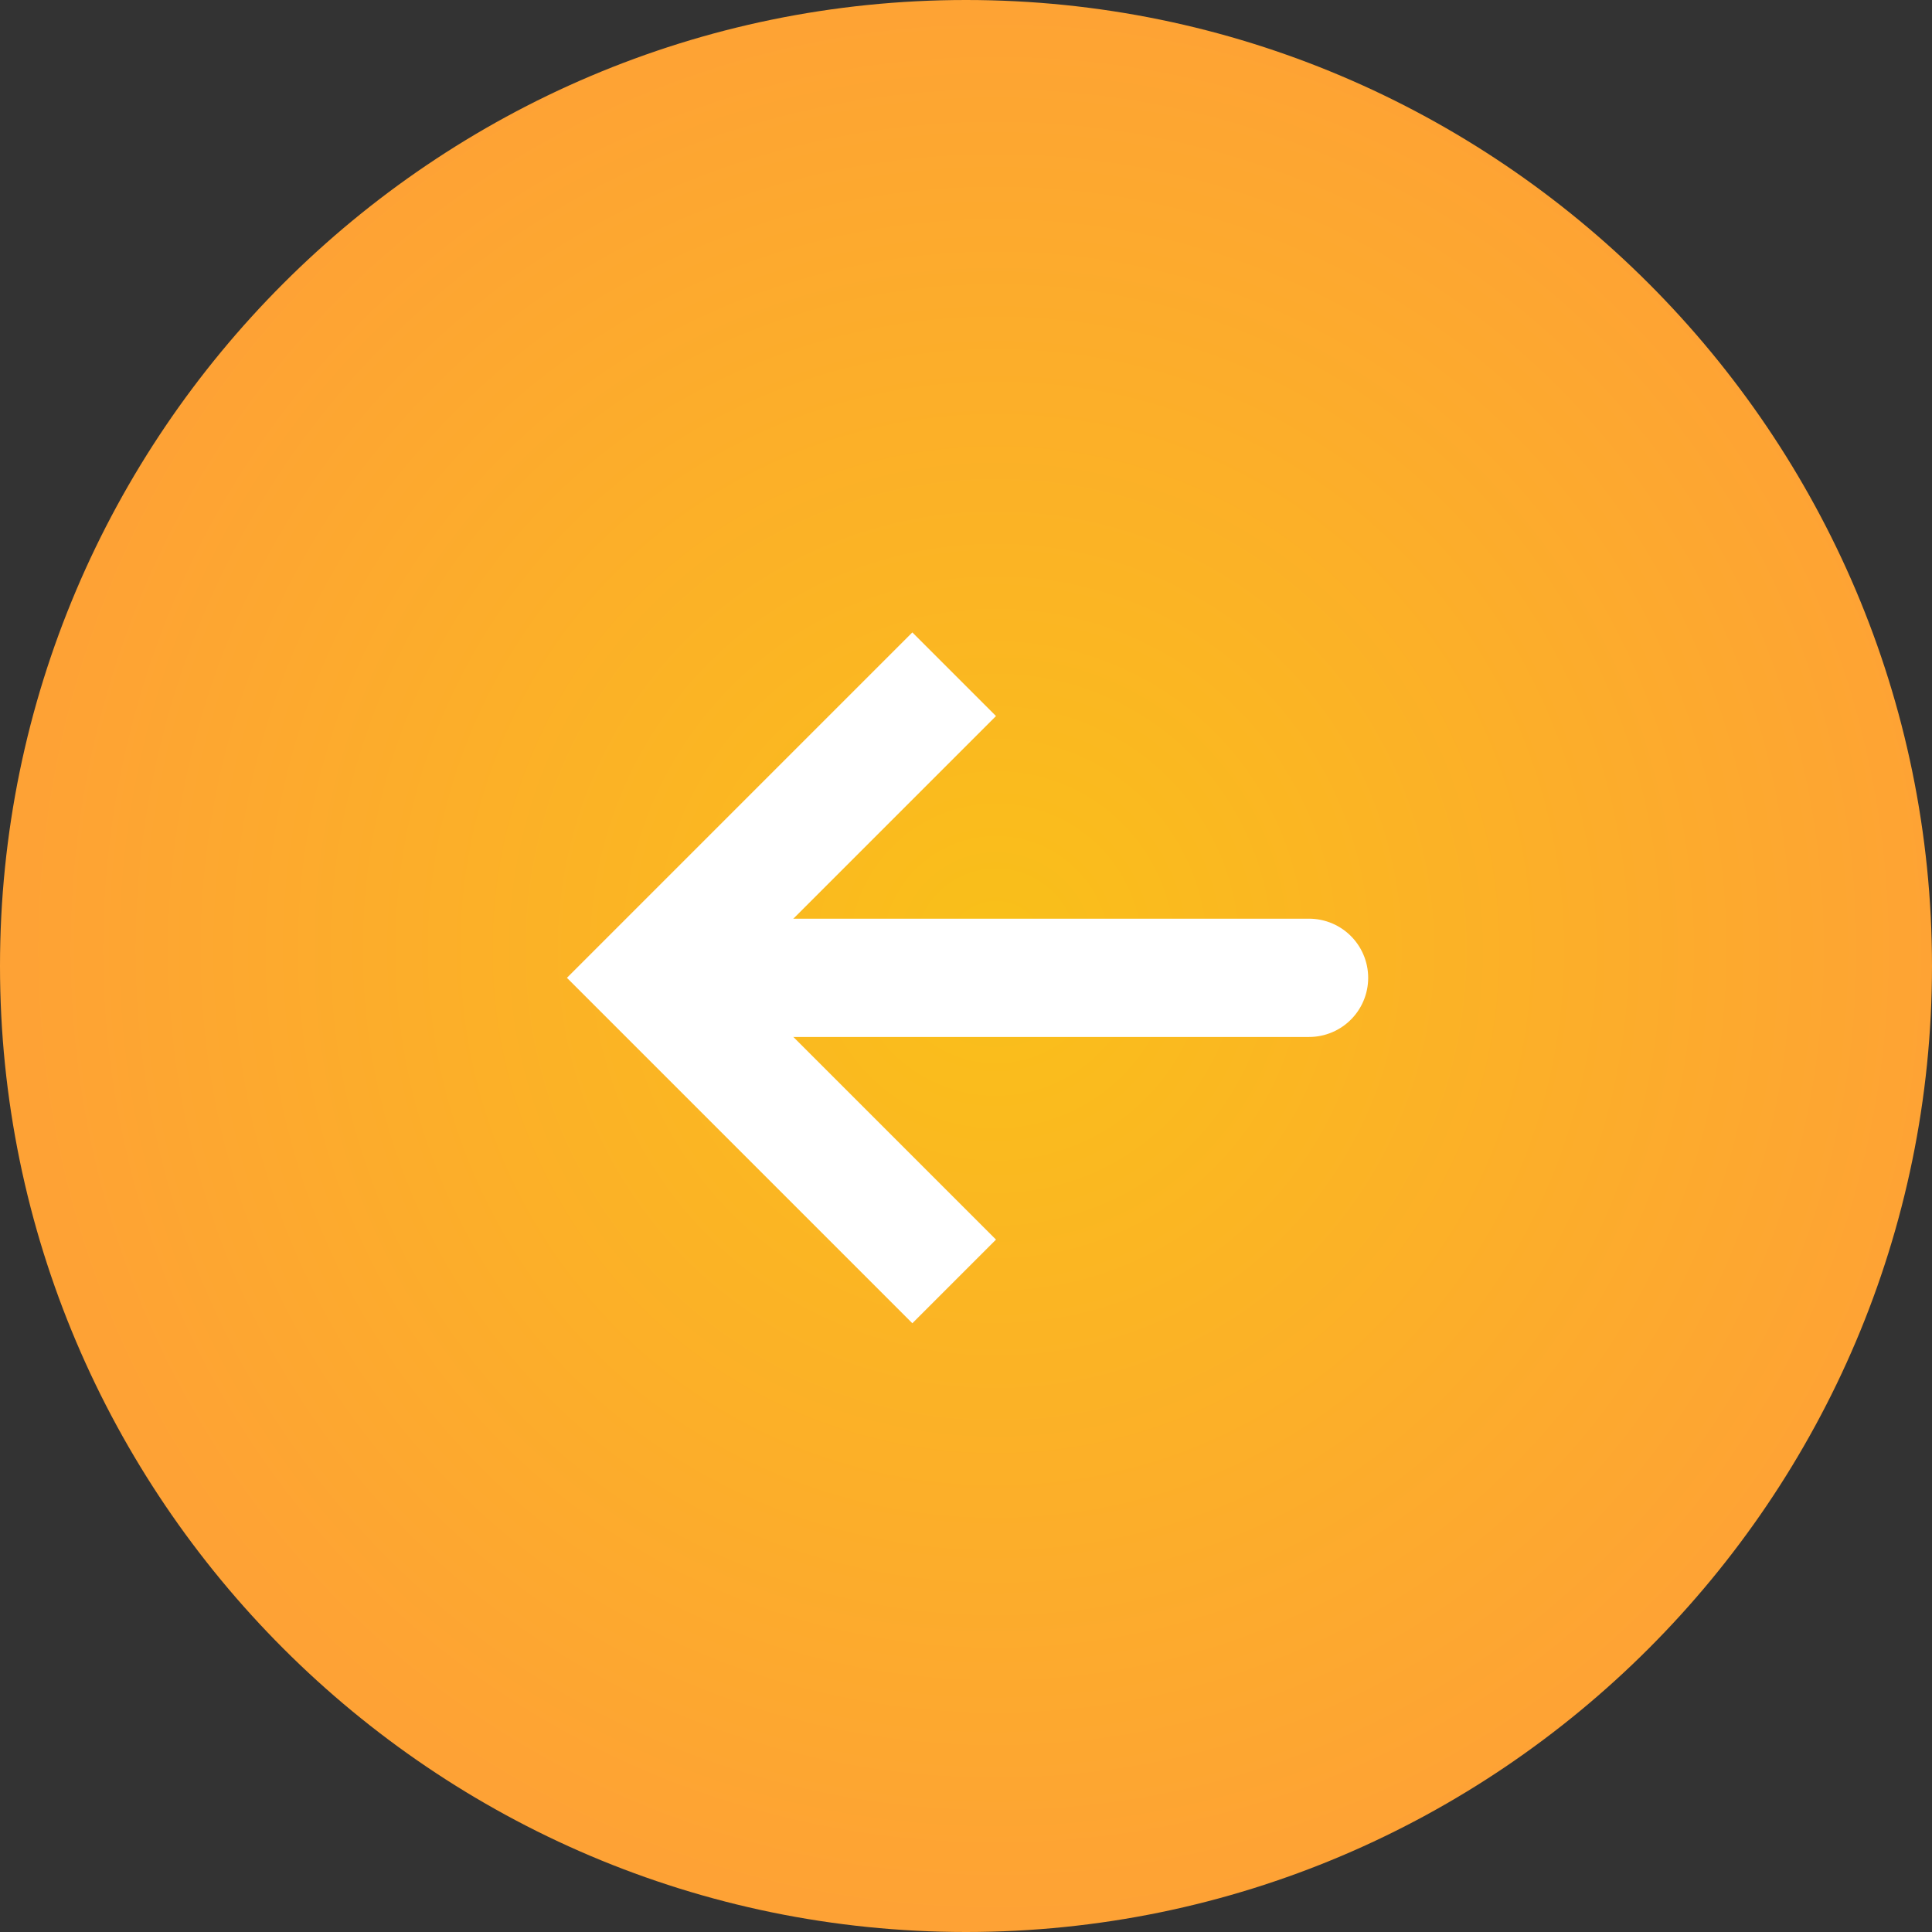
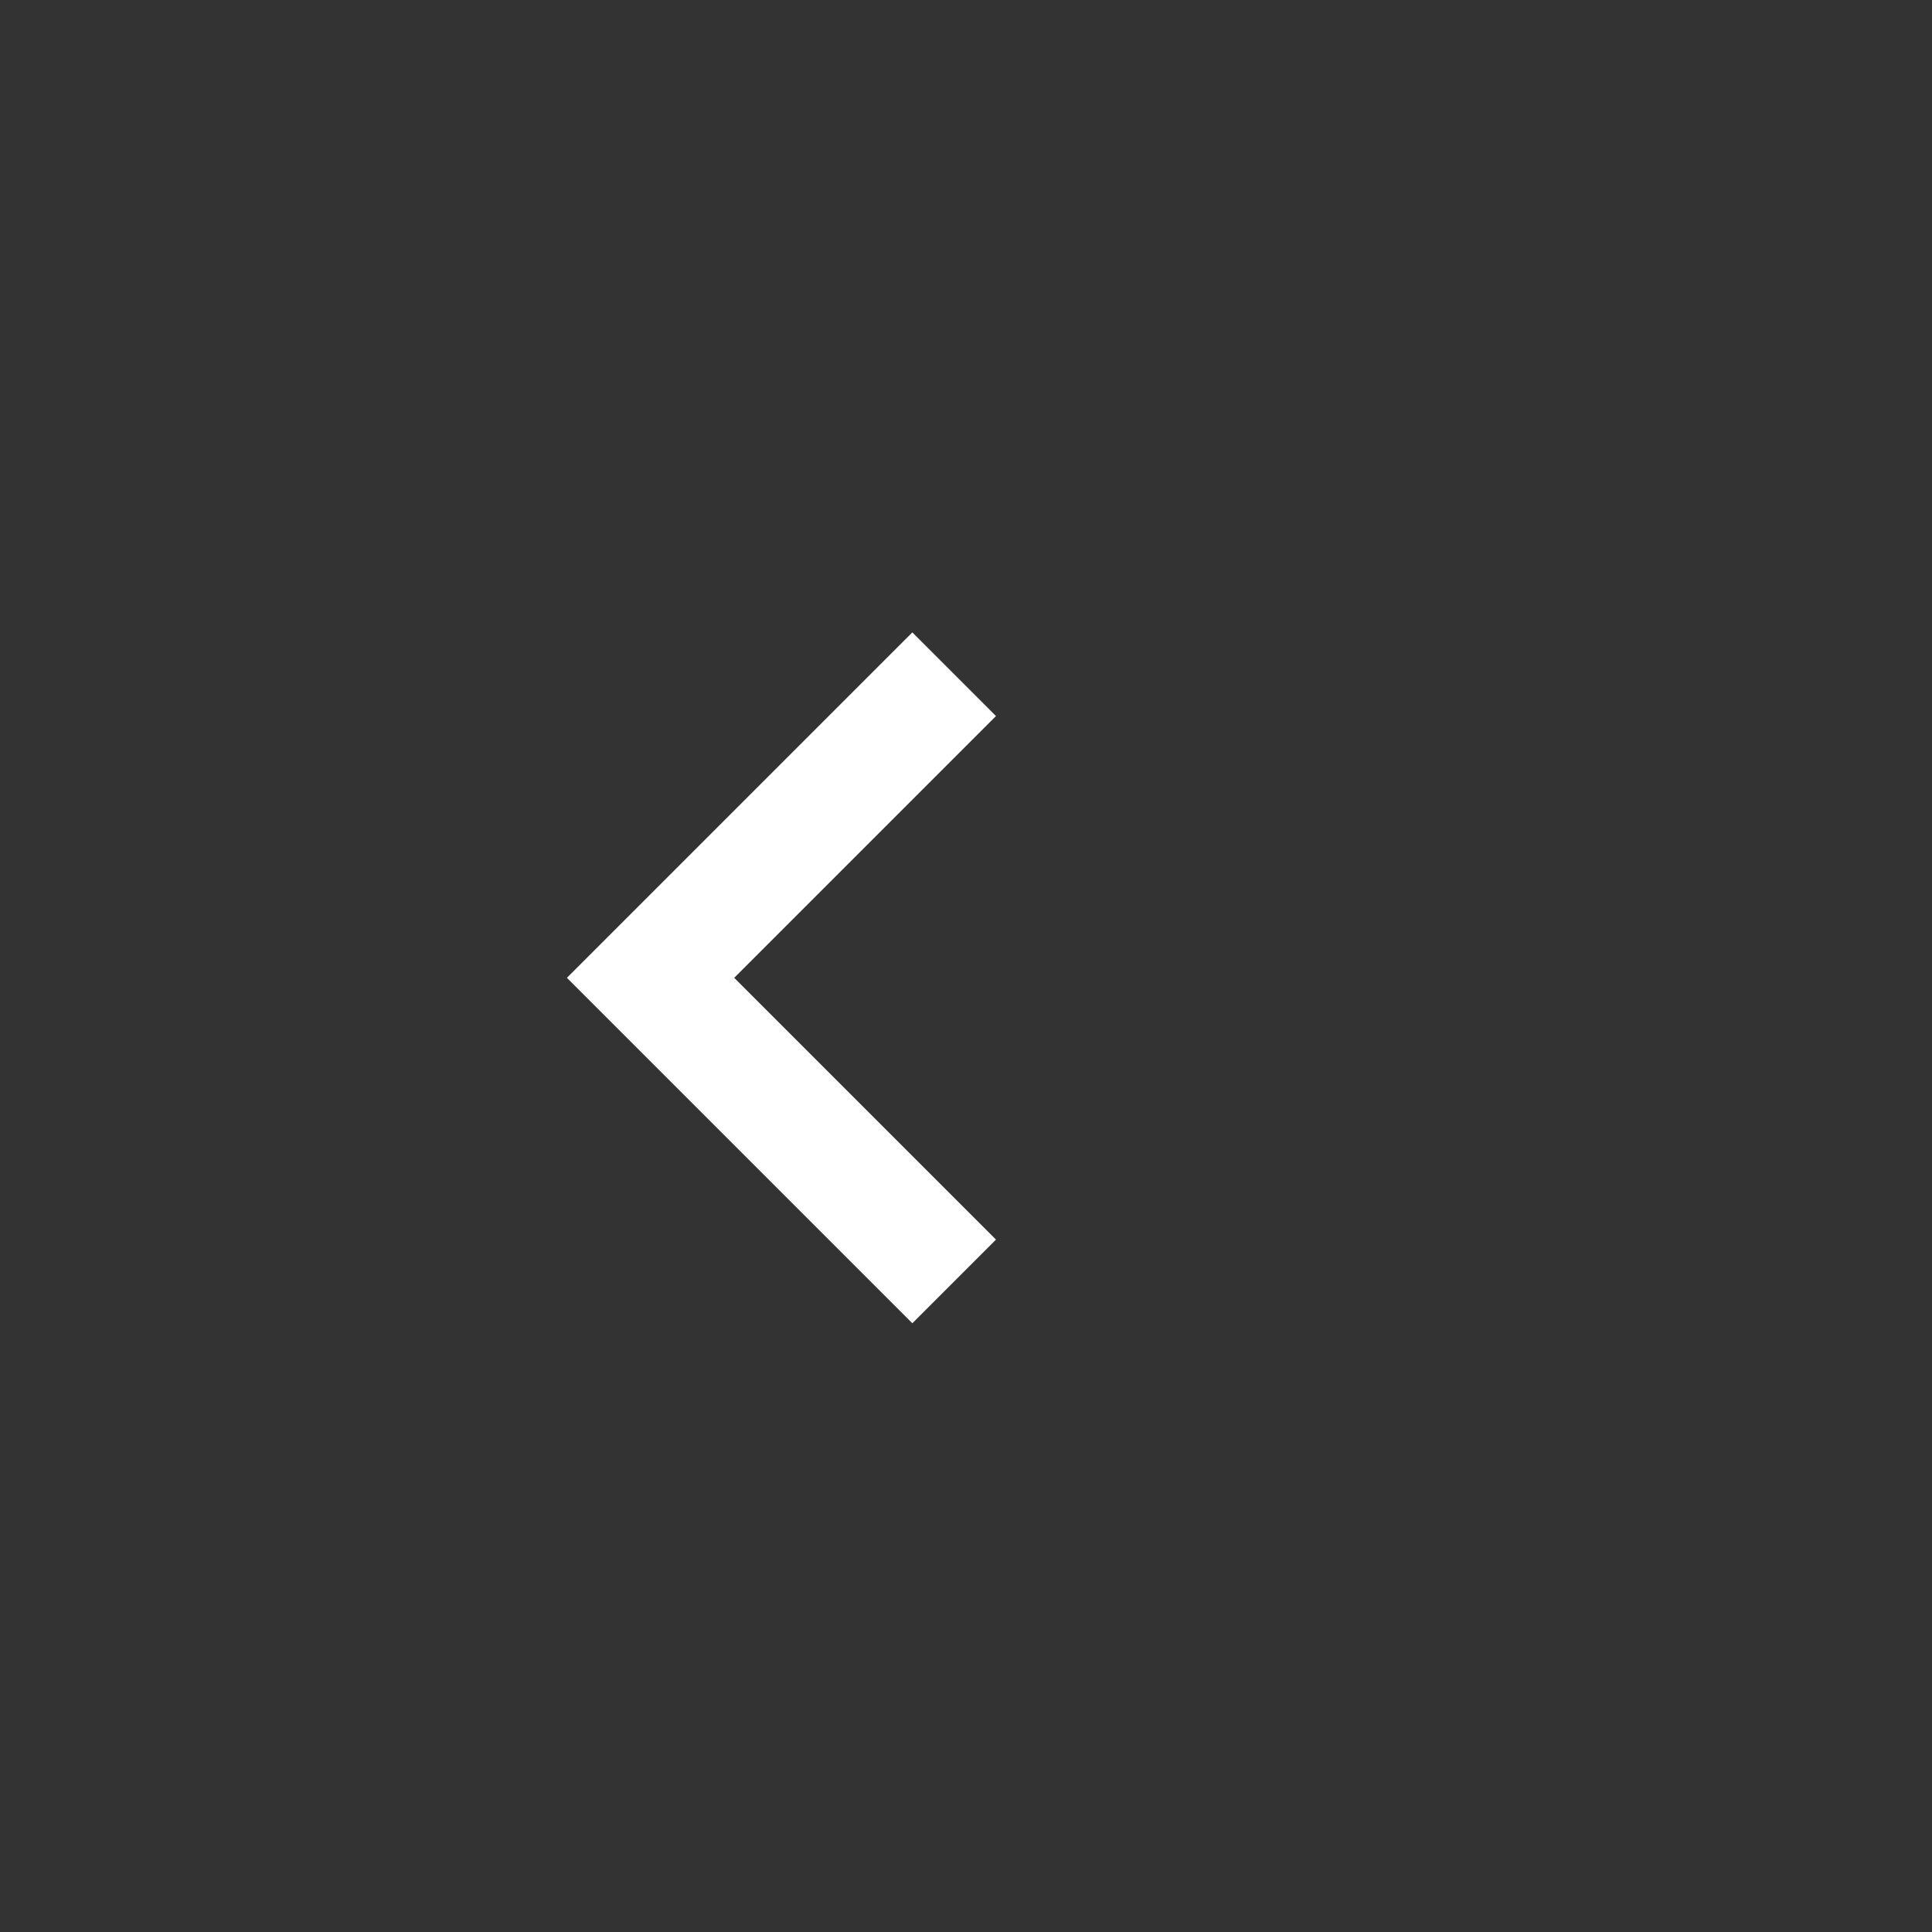
<svg xmlns="http://www.w3.org/2000/svg" id="Laag_1" version="1.1" viewBox="0 0 49 49">
  <rect x="0" y="0" width="49" height="49" fill="#333333" stroke="none" />
  <defs>
    <style>
      .st0, .st1 {
        fill: none;
        stroke: #fff;
        stroke-width: 3px;
      }

      .st1 {
        stroke-linecap: round;
      }

      .st2 {
        fill: url(#Naamloos_verloop_3);
        fill-rule: evenodd;
      }
    </style>
    <radialGradient id="Naamloos_verloop_3" data-name="Naamloos verloop 3" cx="-915.4" cy="554" fx="-915.4" fy="554" r=".5" gradientTransform="translate(44880 27170) scale(49 -49)" gradientUnits="userSpaceOnUse">
      <stop offset="0" stop-color="#f9c019" />
      <stop offset="1" stop-color="#fea235" />
    </radialGradient>
  </defs>
-   <path class="st2" d="M24.5,0h0c13.5,0,24.5,11,24.5,24.5h0c0,13.5-11,24.5-24.5,24.5h0C11,49,0,38,0,24.5h0C0,11,11,0,24.5,0Z" />
  <g>
-     <path class="st1" d="M33.2,24.8h-14" />
    <path class="st0" d="M24.2,32.5l-7.7-7.7,7.7-7.7" />
  </g>
</svg>